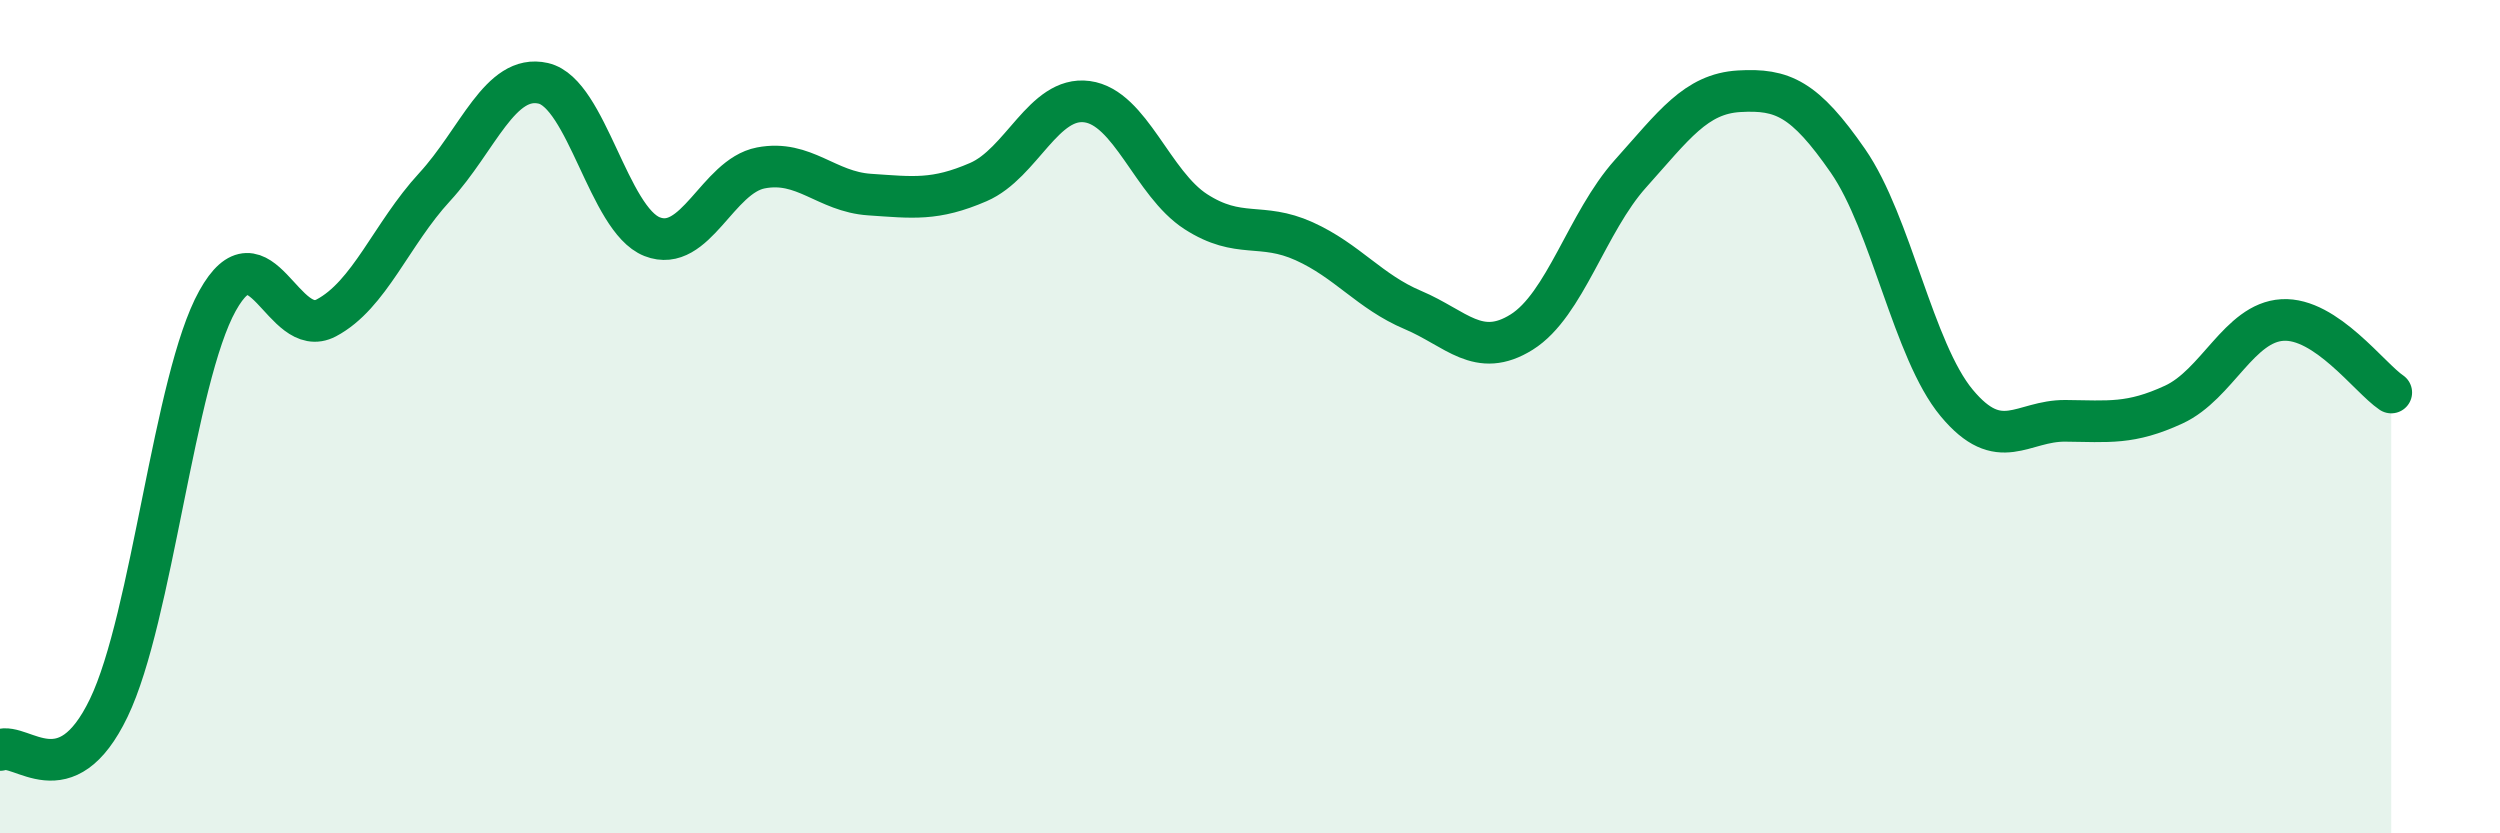
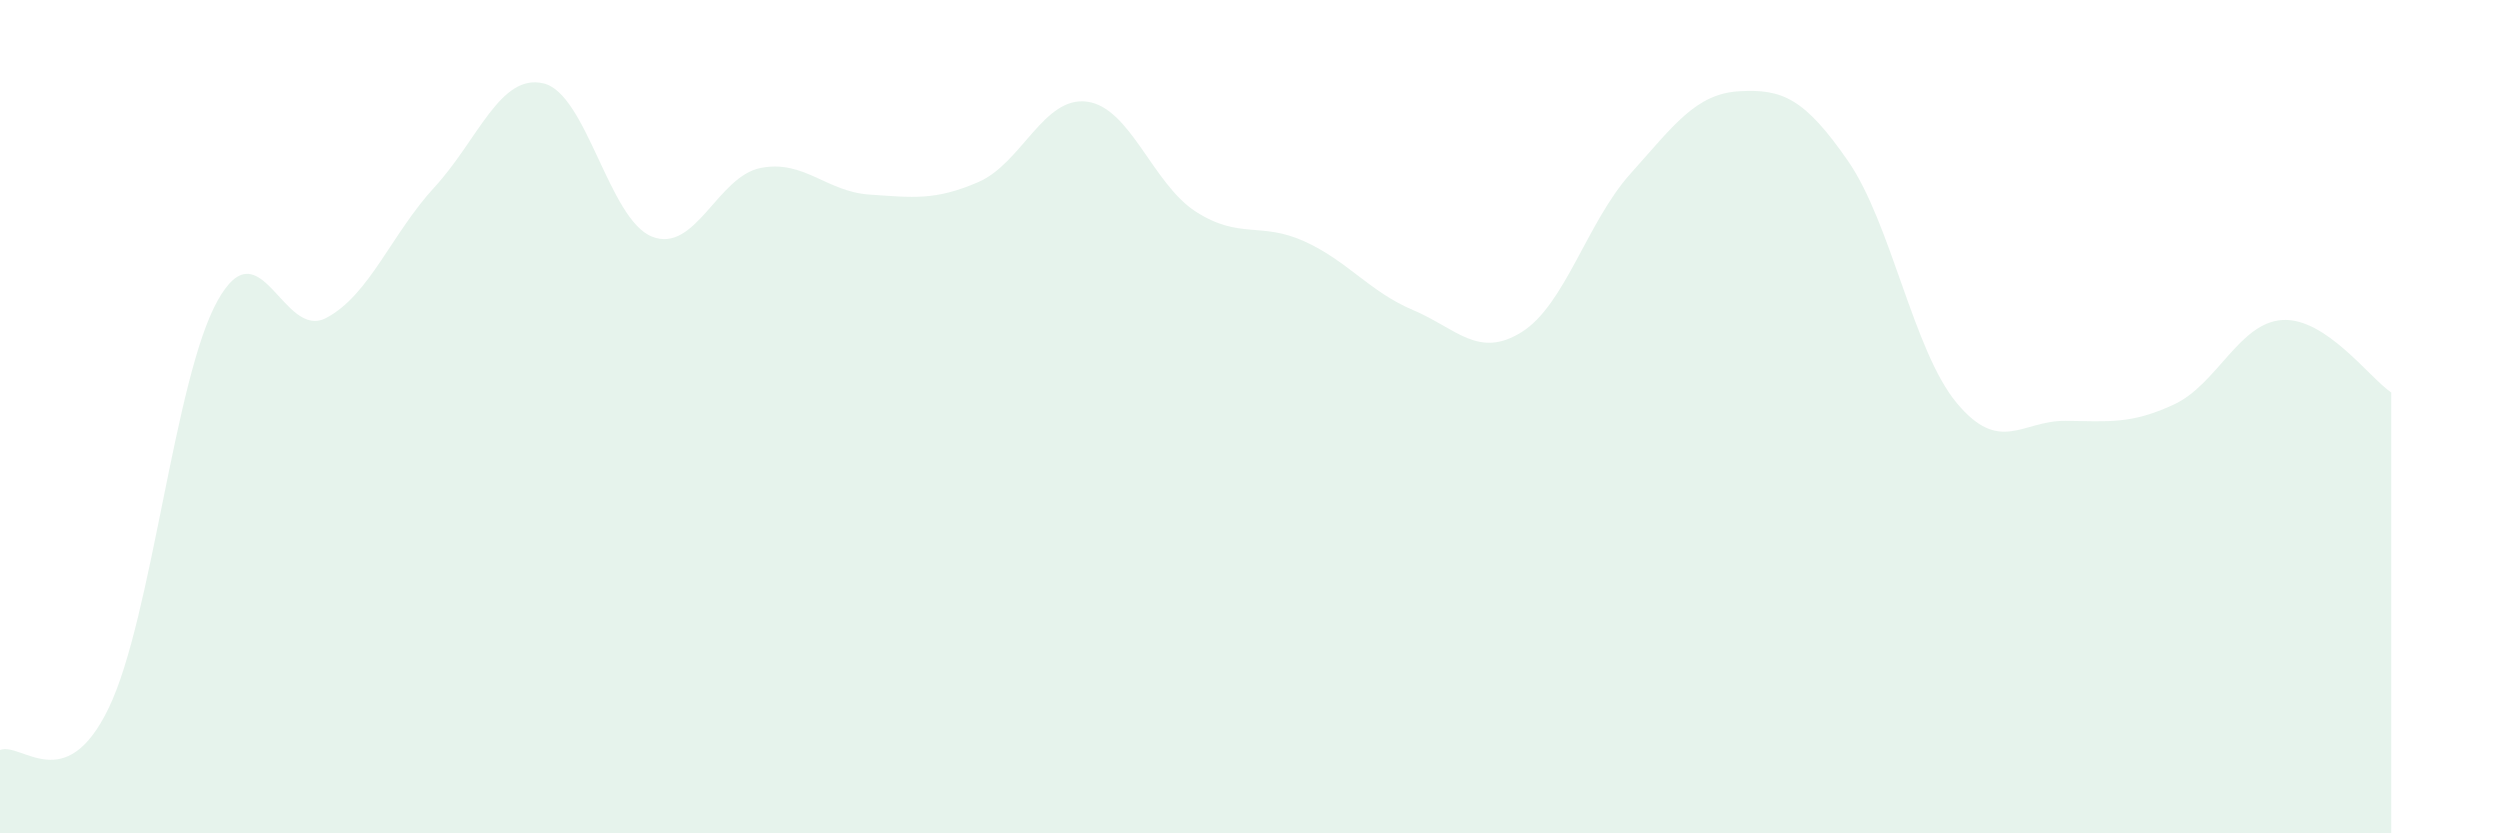
<svg xmlns="http://www.w3.org/2000/svg" width="60" height="20" viewBox="0 0 60 20">
  <path d="M 0,18 C 0.52,17.8 1.57,19.15 2.61,16.99 C 3.65,14.83 4.18,9.09 5.22,7.22 C 6.26,5.35 6.79,8.18 7.83,7.63 C 8.87,7.08 9.39,5.62 10.43,4.49 C 11.47,3.36 12,1.76 13.04,2 C 14.08,2.24 14.61,5.27 15.65,5.68 C 16.69,6.09 17.22,4.23 18.26,4.03 C 19.3,3.83 19.83,4.6 20.87,4.67 C 21.91,4.74 22.44,4.82 23.48,4.37 C 24.52,3.92 25.05,2.3 26.09,2.44 C 27.13,2.58 27.66,4.41 28.7,5.08 C 29.74,5.75 30.26,5.32 31.3,5.79 C 32.34,6.26 32.87,7 33.91,7.44 C 34.95,7.88 35.48,8.62 36.52,7.97 C 37.56,7.32 38.09,5.33 39.13,4.17 C 40.17,3.01 40.7,2.25 41.74,2.19 C 42.78,2.13 43.31,2.36 44.35,3.86 C 45.39,5.36 45.92,8.42 46.96,9.67 C 48,10.92 48.53,10.09 49.57,10.1 C 50.61,10.11 51.13,10.19 52.17,9.71 C 53.21,9.23 53.74,7.74 54.78,7.68 C 55.82,7.62 56.87,9.07 57.39,9.42L57.39 20L0 20Z" fill="#008740" opacity="0.1" stroke-linecap="round" stroke-linejoin="round" />
-   <path d="M 0,18 C 0.52,17.8 1.57,19.15 2.61,16.99 C 3.65,14.83 4.18,9.09 5.22,7.22 C 6.26,5.35 6.79,8.18 7.83,7.63 C 8.87,7.08 9.39,5.62 10.43,4.49 C 11.47,3.36 12,1.76 13.04,2 C 14.08,2.24 14.61,5.27 15.65,5.68 C 16.69,6.09 17.22,4.23 18.26,4.03 C 19.3,3.83 19.83,4.6 20.87,4.67 C 21.91,4.74 22.44,4.82 23.48,4.37 C 24.52,3.92 25.05,2.3 26.09,2.44 C 27.13,2.58 27.66,4.41 28.7,5.08 C 29.74,5.75 30.26,5.32 31.3,5.79 C 32.34,6.26 32.87,7 33.91,7.44 C 34.95,7.88 35.48,8.62 36.52,7.97 C 37.56,7.32 38.09,5.33 39.13,4.17 C 40.17,3.01 40.7,2.25 41.74,2.19 C 42.78,2.13 43.31,2.36 44.35,3.86 C 45.39,5.36 45.92,8.42 46.96,9.67 C 48,10.92 48.53,10.09 49.57,10.1 C 50.61,10.11 51.13,10.19 52.17,9.71 C 53.21,9.23 53.74,7.74 54.78,7.68 C 55.82,7.62 56.87,9.07 57.39,9.42" stroke="#008740" stroke-width="1" fill="none" stroke-linecap="round" stroke-linejoin="round" />
</svg>